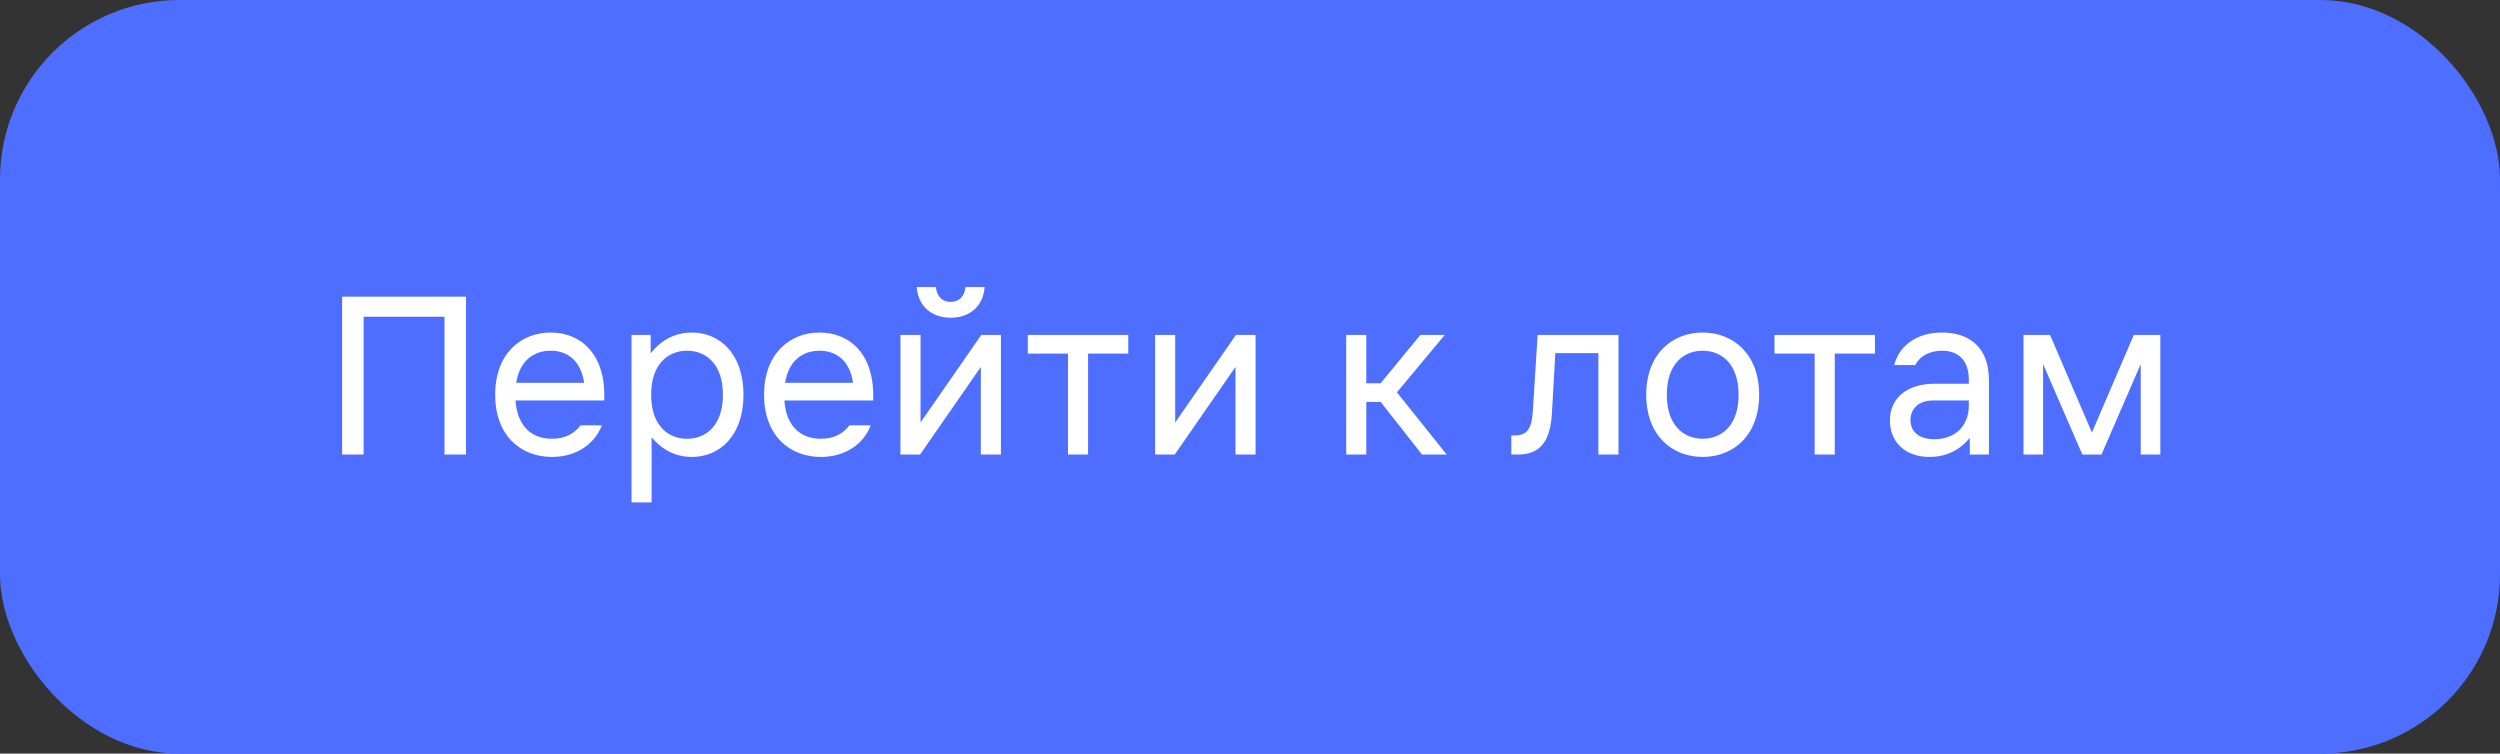
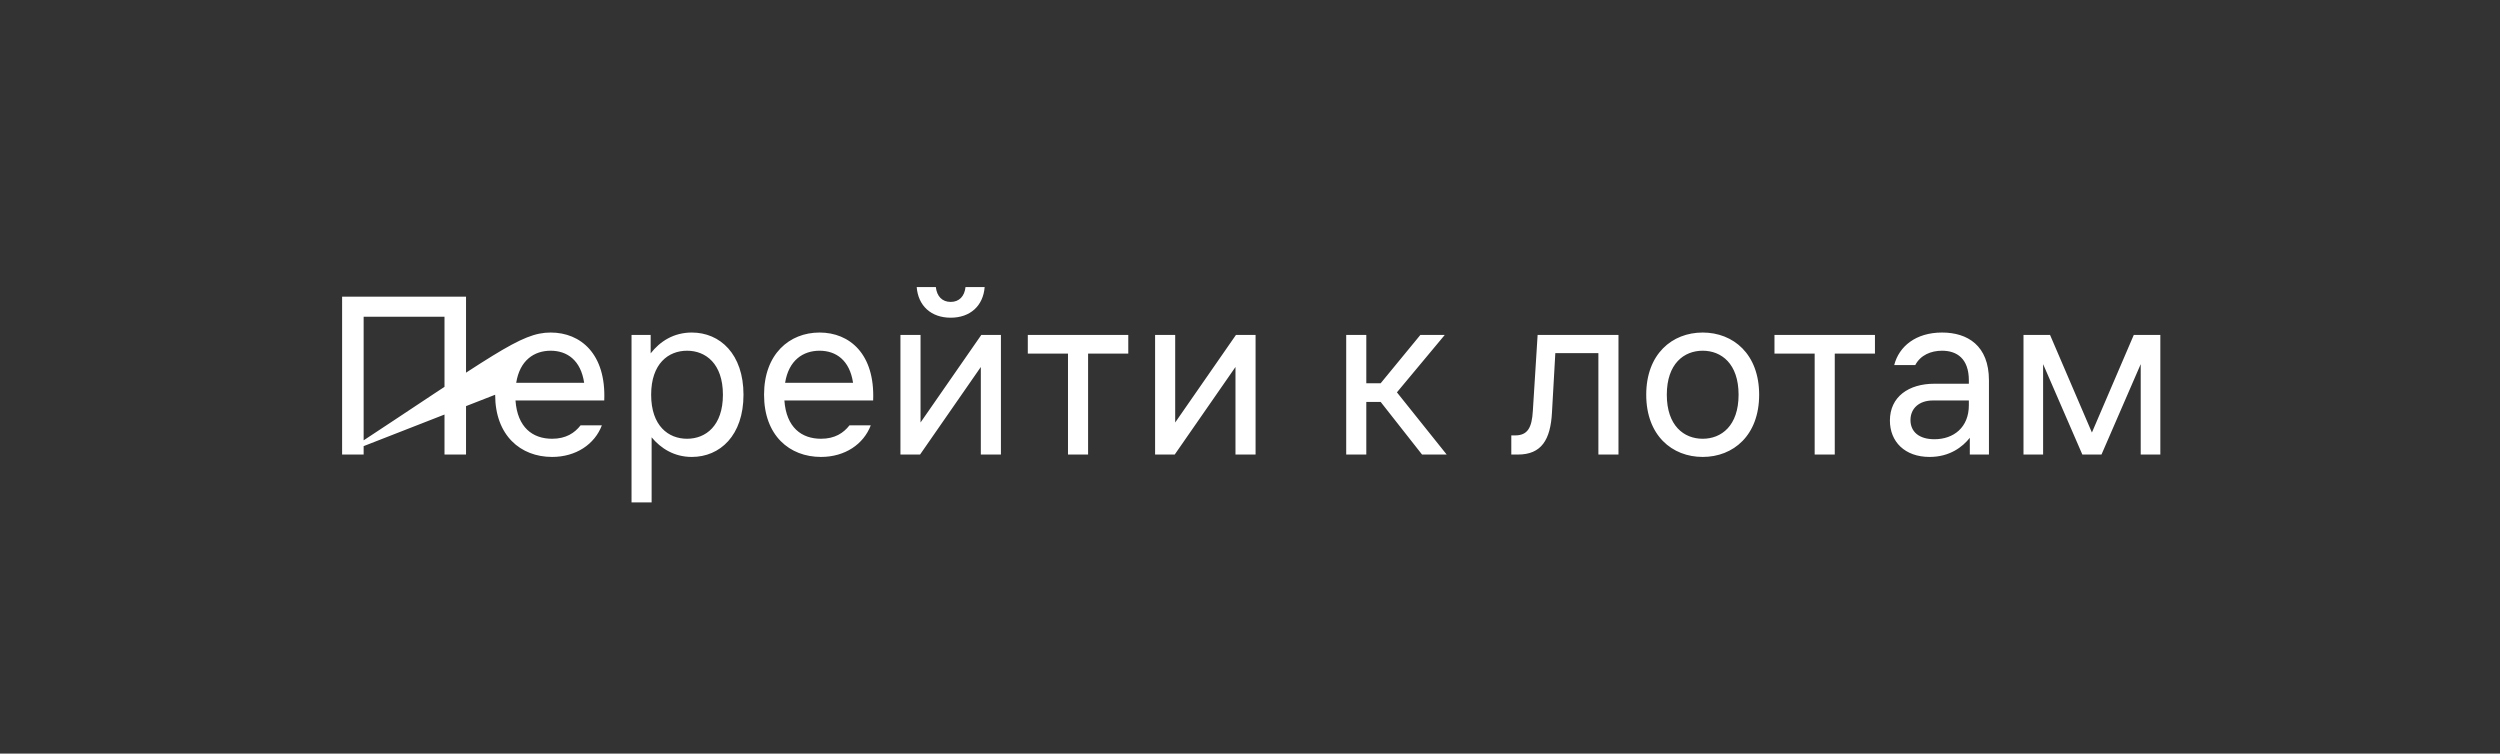
<svg xmlns="http://www.w3.org/2000/svg" width="209" height="63" viewBox="0 0 209 63" fill="none">
  <rect x="0" y="0" width="209" height="63" fill="#333333" stroke="none" />
-   <rect width="209" height="63" rx="15" fill="#4E6EFF" />
-   <path d="M28.6 38V24.8H38.96V38H37.16V26.48H30.4V38H28.6ZM41.395 33C41.395 29.6 43.515 27.8 46.035 27.8C48.555 27.8 50.675 29.6 50.515 33.48H43.095C43.255 35.74 44.535 36.68 46.155 36.68C47.315 36.68 48.035 36.2 48.535 35.56H50.315C49.715 37.14 48.155 38.2 46.155 38.2C43.515 38.2 41.395 36.4 41.395 33ZM43.155 32H48.835C48.555 30.12 47.415 29.32 46.035 29.32C44.655 29.32 43.455 30.12 43.155 32ZM52.796 28H54.396V29.54C55.176 28.54 56.316 27.8 57.836 27.8C60.196 27.8 62.156 29.6 62.156 33C62.156 36.4 60.196 38.2 57.836 38.2C56.376 38.2 55.256 37.5 54.476 36.56V42H52.796V28ZM54.436 33C54.436 35.6 55.876 36.68 57.436 36.68C58.996 36.68 60.436 35.6 60.436 33C60.436 30.4 58.996 29.32 57.436 29.32C55.876 29.32 54.436 30.4 54.436 33ZM63.875 33C63.875 29.6 65.995 27.8 68.515 27.8C71.035 27.8 73.155 29.6 72.995 33.48H65.575C65.735 35.74 67.015 36.68 68.635 36.68C69.795 36.68 70.515 36.2 71.015 35.56H72.795C72.195 37.14 70.635 38.2 68.635 38.2C65.995 38.2 63.875 36.4 63.875 33ZM65.635 32H71.315C71.035 30.12 69.895 29.32 68.515 29.32C67.135 29.32 65.935 30.12 65.635 32ZM75.277 38V28H76.957V35.32L82.037 28H83.677V38H81.997V30.68L76.917 38H75.277ZM76.637 24H78.237C78.317 24.76 78.757 25.24 79.477 25.24C80.197 25.24 80.637 24.76 80.717 24H82.317C82.197 25.56 81.117 26.56 79.477 26.56C77.837 26.56 76.757 25.56 76.637 24ZM89.284 38V29.56H85.924V28H94.324V29.56H90.964V38H89.284ZM96.566 38V28H98.246V35.32L103.326 28H104.966V38H103.286V30.68L98.206 38H96.566ZM112.543 38V28H114.223V32.04H115.423L118.743 28H120.783L116.783 32.8L120.943 38H118.883L115.423 33.6H114.223V38H112.543ZM126.905 38H126.345V36.4H126.665C127.705 36.4 128.065 35.76 128.145 34.36L128.545 28H135.305V38H133.625V29.52H130.025L129.745 34.48C129.625 36.76 128.865 38 126.905 38ZM142.345 38.2C139.785 38.2 137.625 36.4 137.625 33C137.625 29.6 139.785 27.8 142.345 27.8C144.905 27.8 147.065 29.6 147.065 33C147.065 36.4 144.905 38.2 142.345 38.2ZM139.345 33C139.345 35.6 140.785 36.68 142.345 36.68C143.905 36.68 145.345 35.6 145.345 33C145.345 30.4 143.905 29.32 142.345 29.32C140.785 29.32 139.345 30.4 139.345 33ZM151.706 38V29.56H148.346V28H156.746V29.56H153.386V38H151.706ZM161.596 33.48C160.416 33.48 159.716 34.16 159.716 35.12C159.716 36.08 160.416 36.72 161.716 36.72C163.336 36.72 164.596 35.72 164.596 33.88V33.48H161.596ZM157.996 35.16C157.996 33.16 159.576 32.08 161.716 32.08H164.596V31.8C164.596 29.98 163.596 29.32 162.356 29.32C161.436 29.32 160.556 29.68 160.116 30.52H158.356C158.756 28.96 160.156 27.8 162.356 27.8C164.476 27.8 166.276 28.88 166.276 31.8V38H164.676V36.6C164.076 37.36 162.996 38.2 161.316 38.2C159.236 38.2 157.996 36.92 157.996 35.16ZM169.164 28H171.384L174.884 36.16L178.384 28H180.604V38H178.964V30.44L175.684 38H174.084L170.804 30.44V38H169.164V28Z" fill="white" />
+   <path d="M28.6 38V24.8H38.96V38H37.16V26.48H30.4V38H28.6ZC41.395 29.6 43.515 27.8 46.035 27.8C48.555 27.8 50.675 29.6 50.515 33.48H43.095C43.255 35.74 44.535 36.68 46.155 36.68C47.315 36.68 48.035 36.2 48.535 35.56H50.315C49.715 37.14 48.155 38.2 46.155 38.2C43.515 38.2 41.395 36.4 41.395 33ZM43.155 32H48.835C48.555 30.12 47.415 29.32 46.035 29.32C44.655 29.32 43.455 30.12 43.155 32ZM52.796 28H54.396V29.54C55.176 28.54 56.316 27.8 57.836 27.8C60.196 27.8 62.156 29.6 62.156 33C62.156 36.4 60.196 38.2 57.836 38.2C56.376 38.2 55.256 37.5 54.476 36.56V42H52.796V28ZM54.436 33C54.436 35.6 55.876 36.68 57.436 36.68C58.996 36.68 60.436 35.6 60.436 33C60.436 30.4 58.996 29.32 57.436 29.32C55.876 29.32 54.436 30.4 54.436 33ZM63.875 33C63.875 29.6 65.995 27.8 68.515 27.8C71.035 27.8 73.155 29.6 72.995 33.48H65.575C65.735 35.74 67.015 36.68 68.635 36.68C69.795 36.68 70.515 36.2 71.015 35.56H72.795C72.195 37.14 70.635 38.2 68.635 38.2C65.995 38.2 63.875 36.4 63.875 33ZM65.635 32H71.315C71.035 30.12 69.895 29.32 68.515 29.32C67.135 29.32 65.935 30.12 65.635 32ZM75.277 38V28H76.957V35.32L82.037 28H83.677V38H81.997V30.68L76.917 38H75.277ZM76.637 24H78.237C78.317 24.76 78.757 25.24 79.477 25.24C80.197 25.24 80.637 24.76 80.717 24H82.317C82.197 25.56 81.117 26.56 79.477 26.56C77.837 26.56 76.757 25.56 76.637 24ZM89.284 38V29.56H85.924V28H94.324V29.56H90.964V38H89.284ZM96.566 38V28H98.246V35.32L103.326 28H104.966V38H103.286V30.68L98.206 38H96.566ZM112.543 38V28H114.223V32.04H115.423L118.743 28H120.783L116.783 32.8L120.943 38H118.883L115.423 33.6H114.223V38H112.543ZM126.905 38H126.345V36.4H126.665C127.705 36.4 128.065 35.76 128.145 34.36L128.545 28H135.305V38H133.625V29.52H130.025L129.745 34.48C129.625 36.76 128.865 38 126.905 38ZM142.345 38.2C139.785 38.2 137.625 36.4 137.625 33C137.625 29.6 139.785 27.8 142.345 27.8C144.905 27.8 147.065 29.6 147.065 33C147.065 36.4 144.905 38.2 142.345 38.2ZM139.345 33C139.345 35.6 140.785 36.68 142.345 36.68C143.905 36.68 145.345 35.6 145.345 33C145.345 30.4 143.905 29.32 142.345 29.32C140.785 29.32 139.345 30.4 139.345 33ZM151.706 38V29.56H148.346V28H156.746V29.56H153.386V38H151.706ZM161.596 33.48C160.416 33.48 159.716 34.16 159.716 35.12C159.716 36.08 160.416 36.72 161.716 36.72C163.336 36.72 164.596 35.72 164.596 33.88V33.48H161.596ZM157.996 35.16C157.996 33.16 159.576 32.08 161.716 32.08H164.596V31.8C164.596 29.98 163.596 29.32 162.356 29.32C161.436 29.32 160.556 29.68 160.116 30.52H158.356C158.756 28.96 160.156 27.8 162.356 27.8C164.476 27.8 166.276 28.88 166.276 31.8V38H164.676V36.6C164.076 37.36 162.996 38.2 161.316 38.2C159.236 38.2 157.996 36.92 157.996 35.16ZM169.164 28H171.384L174.884 36.16L178.384 28H180.604V38H178.964V30.44L175.684 38H174.084L170.804 30.44V38H169.164V28Z" fill="white" />
</svg>